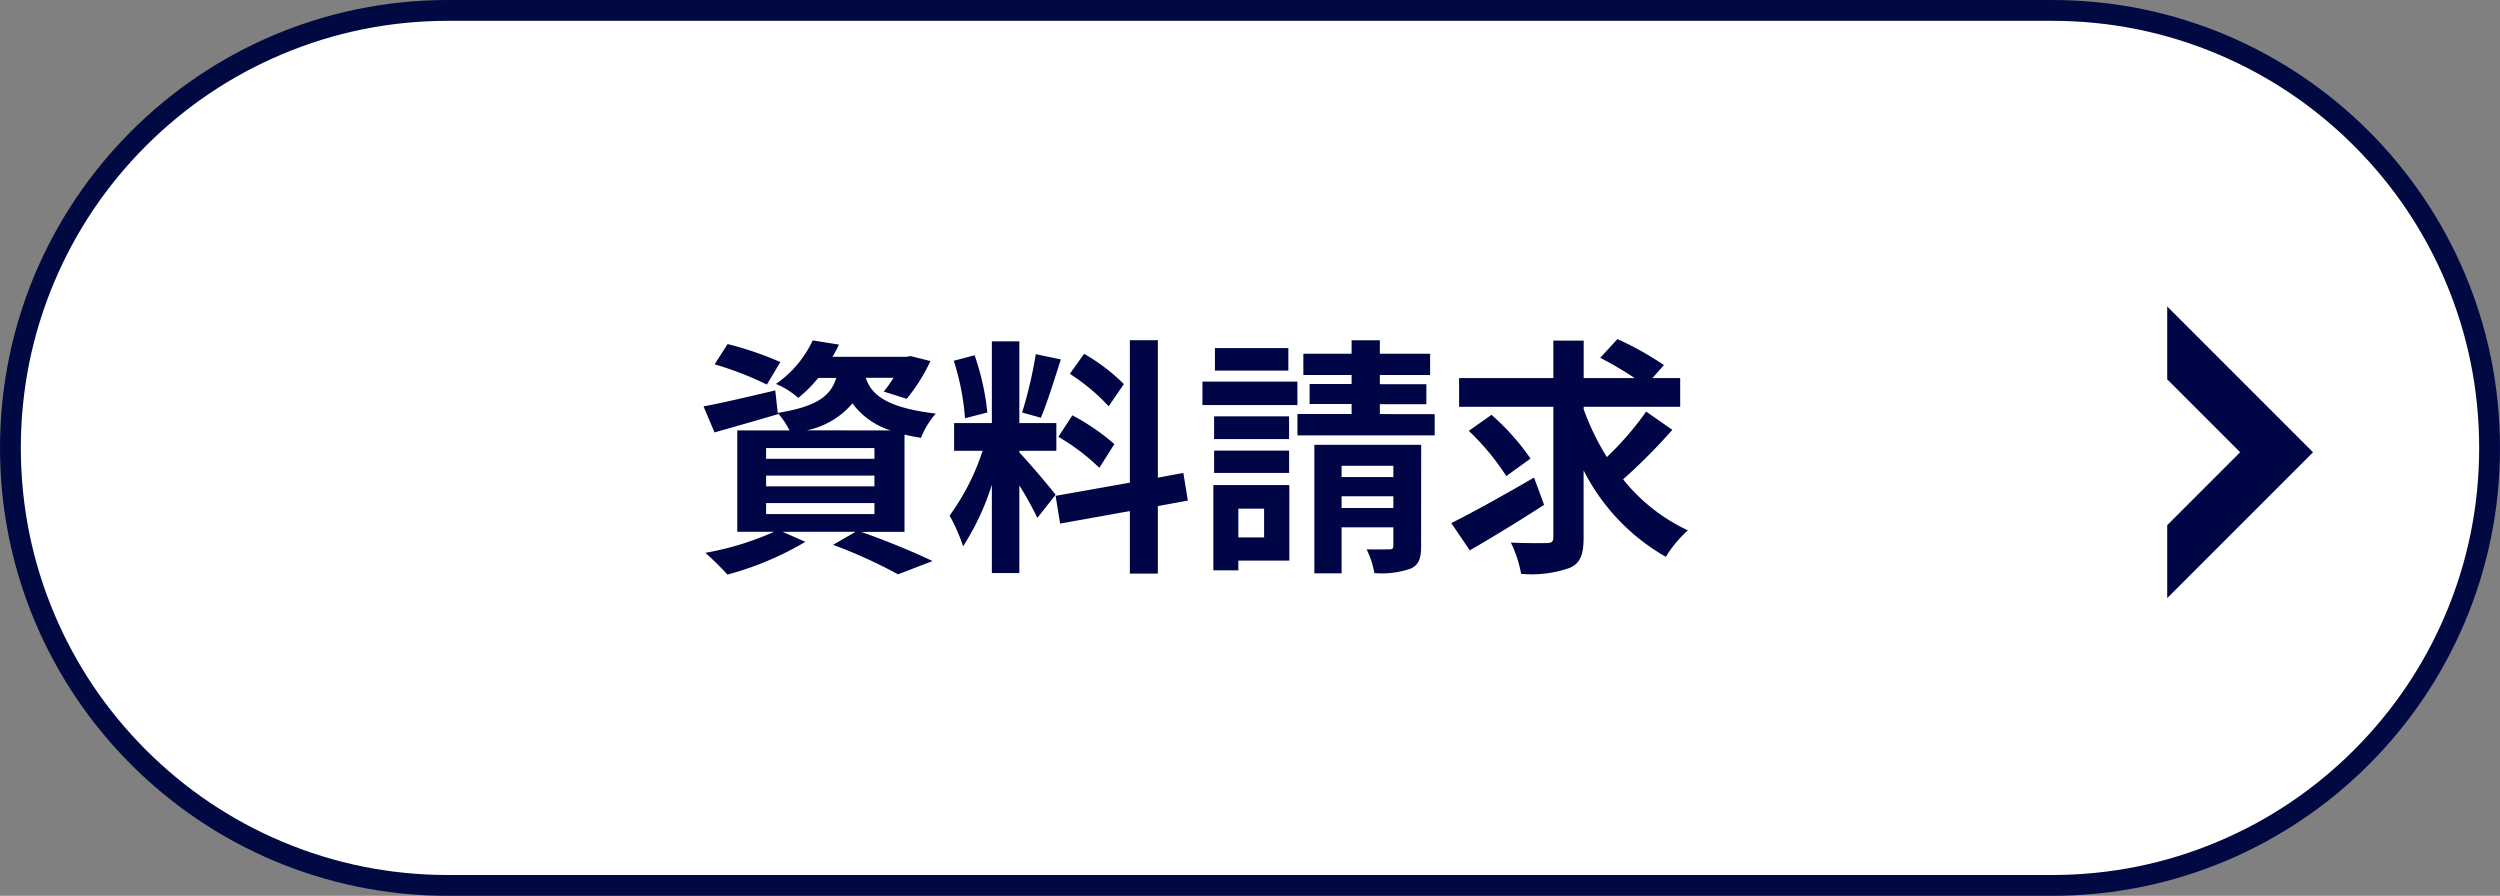
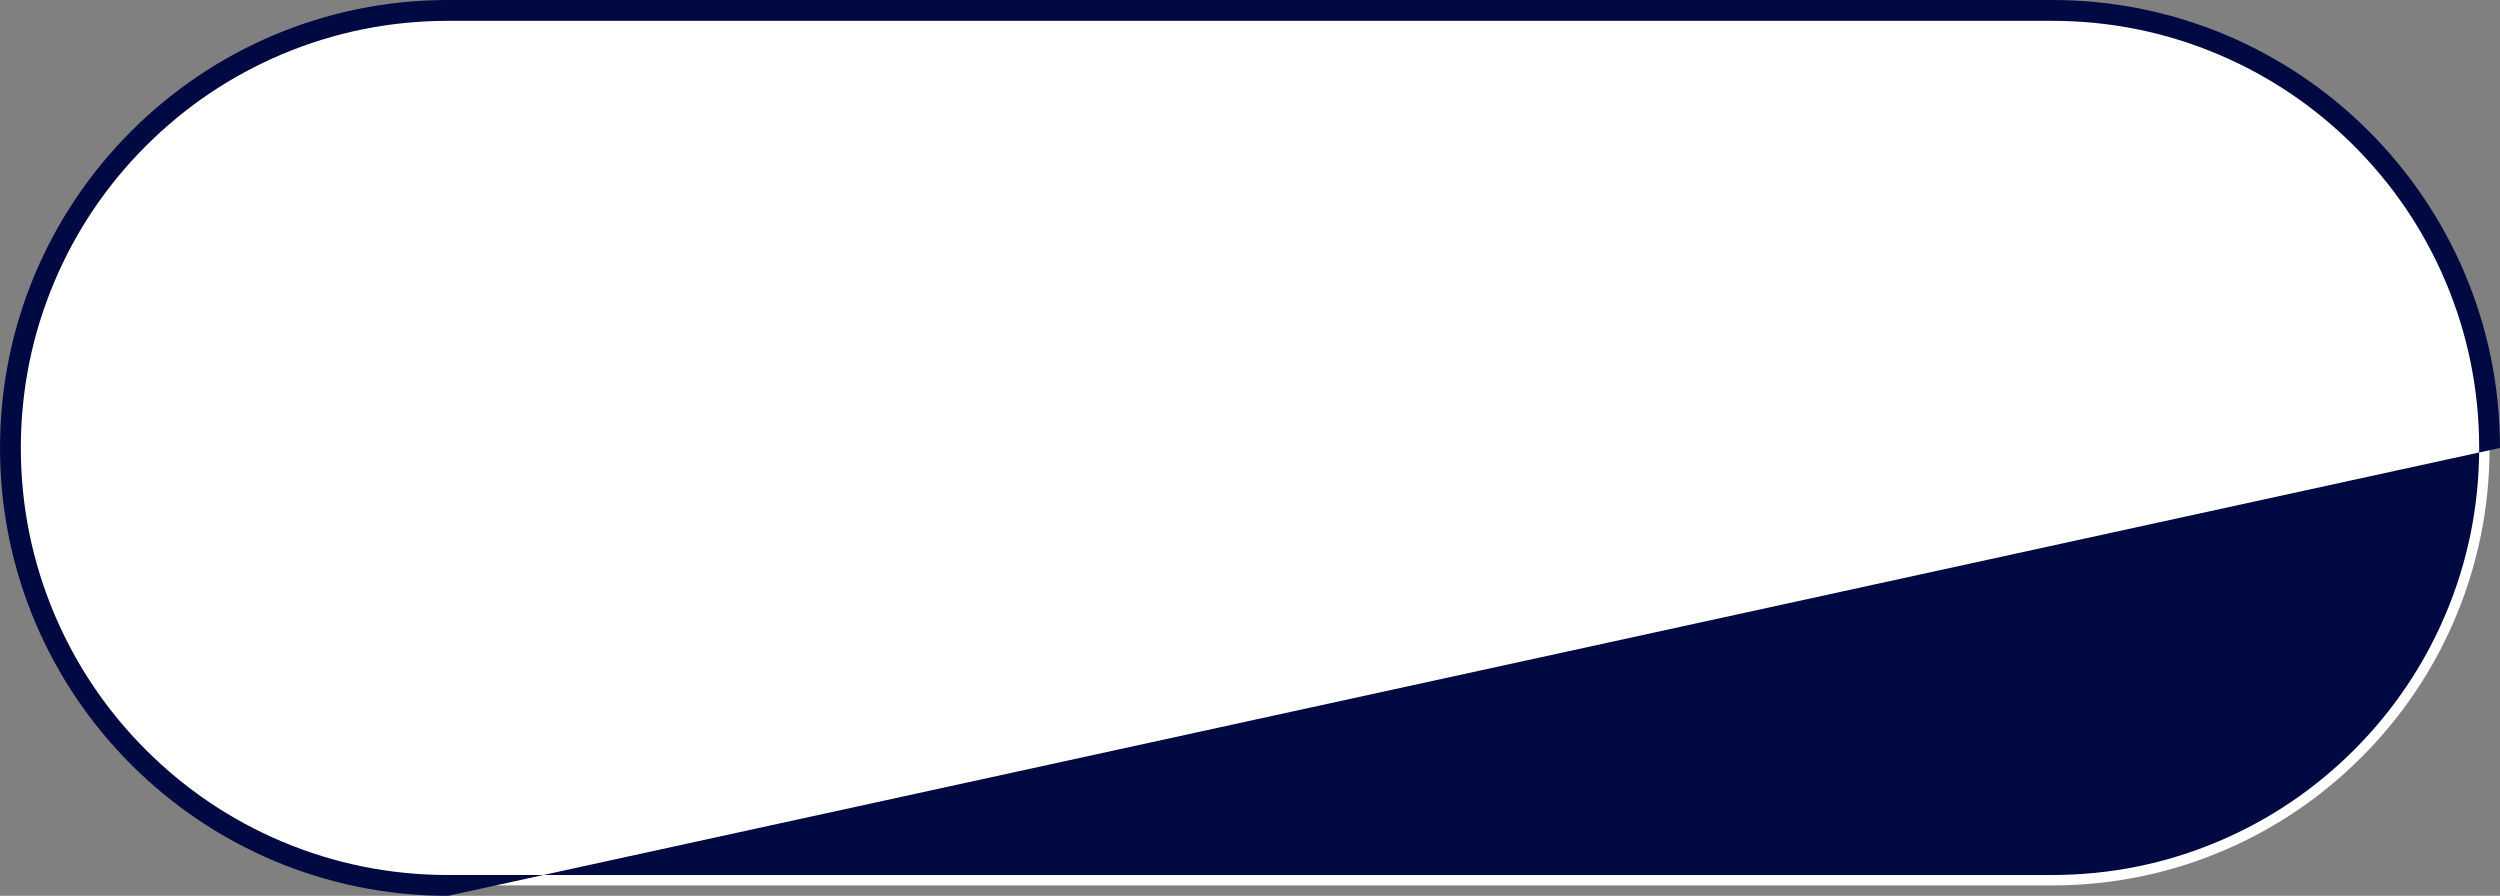
<svg xmlns="http://www.w3.org/2000/svg" width="120" height="43" viewBox="0 0 120 43">
  <rect x="0" y="0" width="120" height="43" fill="#808080" stroke="none" />
  <g id="グループ_10369" data-name="グループ 10369" transform="translate(-913 109)">
    <g id="パス_37431" data-name="パス 37431" transform="translate(913 -109)" fill="#fff">
      <path d="M 98.5 42.5 L 21.5 42.5 C 18.665 42.5 15.915 41.945 13.326 40.85 C 10.825 39.792 8.58 38.278 6.651 36.349 C 4.722 34.42 3.208 32.175 2.15 29.674 C 1.055 27.085 0.5 24.335 0.5 21.5 C 0.5 18.665 1.055 15.915 2.15 13.326 C 3.208 10.825 4.722 8.58 6.651 6.651 C 8.58 4.722 10.825 3.208 13.326 2.15 C 15.915 1.055 18.665 0.5 21.5 0.5 L 98.5 0.5 C 101.335 0.5 104.085 1.055 106.674 2.15 C 109.175 3.208 111.42 4.722 113.349 6.651 C 115.278 8.58 116.792 10.825 117.85 13.326 C 118.945 15.915 119.5 18.665 119.5 21.5 C 119.5 24.335 118.945 27.085 117.85 29.674 C 116.792 32.175 115.278 34.42 113.349 36.349 C 111.42 38.278 109.175 39.792 106.674 40.85 C 104.085 41.945 101.335 42.5 98.5 42.5 Z" stroke="none" />
-       <path d="M 21.5 1 C 18.732 1 16.047 1.542 13.521 2.611 C 11.08 3.643 8.887 5.121 7.004 7.004 C 5.121 8.887 3.643 11.08 2.611 13.521 C 1.542 16.047 1 18.732 1 21.5 C 1 24.268 1.542 26.953 2.611 29.479 C 3.643 31.92 5.121 34.113 7.004 35.996 C 8.887 37.879 11.08 39.357 13.521 40.389 C 16.047 41.458 18.732 42 21.5 42 L 98.5 42 C 101.268 42 103.953 41.458 106.479 40.389 C 108.92 39.357 111.113 37.879 112.996 35.996 C 114.879 34.113 116.357 31.92 117.389 29.479 C 118.458 26.953 119 24.268 119 21.5 C 119 18.732 118.458 16.047 117.389 13.521 C 116.357 11.08 114.879 8.887 112.996 7.004 C 111.113 5.121 108.92 3.643 106.479 2.611 C 103.953 1.542 101.268 1 98.5 1 L 21.5 1 M 21.5 0 L 98.5 0 C 110.374 0 120 9.626 120 21.5 C 120 33.374 110.374 43 98.5 43 L 21.5 43 C 9.626 43 0 33.374 0 21.5 C 0 9.626 9.626 0 21.5 0 Z" stroke="none" fill="#000942" />
+       <path d="M 21.5 1 C 18.732 1 16.047 1.542 13.521 2.611 C 11.08 3.643 8.887 5.121 7.004 7.004 C 5.121 8.887 3.643 11.08 2.611 13.521 C 1.542 16.047 1 18.732 1 21.5 C 1 24.268 1.542 26.953 2.611 29.479 C 3.643 31.92 5.121 34.113 7.004 35.996 C 8.887 37.879 11.08 39.357 13.521 40.389 C 16.047 41.458 18.732 42 21.5 42 L 98.5 42 C 101.268 42 103.953 41.458 106.479 40.389 C 108.92 39.357 111.113 37.879 112.996 35.996 C 114.879 34.113 116.357 31.92 117.389 29.479 C 118.458 26.953 119 24.268 119 21.5 C 119 18.732 118.458 16.047 117.389 13.521 C 116.357 11.08 114.879 8.887 112.996 7.004 C 111.113 5.121 108.92 3.643 106.479 2.611 C 103.953 1.542 101.268 1 98.5 1 L 21.5 1 M 21.5 0 L 98.5 0 C 110.374 0 120 9.626 120 21.5 L 21.5 43 C 9.626 43 0 33.374 0 21.5 C 0 9.626 9.626 0 21.5 0 Z" stroke="none" fill="#000942" />
    </g>
-     <path id="パス_37432" data-name="パス 37432" d="M-19.86-9.12a15.609,15.609,0,0,0-2.532-.864l-.624.972a15.453,15.453,0,0,1,2.508.972Zm-.684,6.768h5.2v.528h-5.2Zm0-1.32h5.2v.516h-5.2Zm0-1.32h5.2v.516h-5.2Zm1.956-.852A3.882,3.882,0,0,0-16.4-7.14a3.6,3.6,0,0,0,1.836,1.3ZM-13.9-.972V-5.64c.24.06.5.108.792.156A3.985,3.985,0,0,1-12.4-6.648c-2.424-.288-3.1-.936-3.36-1.716h1.332a6.83,6.83,0,0,1-.468.66l1.1.348a8.516,8.516,0,0,0,1.14-1.812l-.948-.24-.216.036h-3.54a5.511,5.511,0,0,0,.312-.588l-1.26-.2a5.21,5.21,0,0,1-1.764,2.088A3.82,3.82,0,0,1-19-7.4a6.6,6.6,0,0,0,.96-.96h.864c-.264.852-.9,1.368-2.808,1.68l-.12-1.08c-1.272.3-2.556.6-3.444.768l.528,1.248c.9-.252,2.016-.576,3.048-.876l-.012-.048a3.582,3.582,0,0,1,.564.828h-2.508V-.972h1.764A14.091,14.091,0,0,1-23.46.036,14.474,14.474,0,0,1-22.4,1.08,14.87,14.87,0,0,0-18.66-.492l-1.092-.48h3.5l-1.08.624a23.661,23.661,0,0,1,3.12,1.416l1.656-.636c-.816-.4-2.2-.972-3.42-1.4ZM-3.372-8.064A9.018,9.018,0,0,0-5.28-9.516l-.684.96A9.655,9.655,0,0,1-4.1-7ZM-6.516-5.532A10.132,10.132,0,0,1-4.548-4.044l.72-1.14a10.541,10.541,0,0,0-2.016-1.38ZM-7.6-9.5A20.409,20.409,0,0,1-8.256-6.7l.9.252c.3-.7.648-1.836.96-2.8ZM-9.924-6.7a12.031,12.031,0,0,0-.612-2.748l-1,.264a11.893,11.893,0,0,1,.54,2.76Zm3.276,3.948c-.252-.336-1.392-1.68-1.74-2.028V-4.86h1.776V-6.192H-8.388v-3.924h-1.32v3.924H-11.52V-4.86h1.368a11.109,11.109,0,0,1-1.584,3.108,8.48,8.48,0,0,1,.648,1.476,12.315,12.315,0,0,0,1.38-2.952V1.008h1.32V-3.2a16.03,16.03,0,0,1,.864,1.56ZM-.3-2.472-.516-3.8l-1.224.228v-6.6H-3.084v6.84L-6.648-2.7l.216,1.332,3.348-.6v3H-1.74v-3.24Zm4.824-7.32H1v1.08H4.524Zm.432,1.608H.4v1.128h4.56Zm-.4,1.668H.96v1.092h3.6ZM.96-3.8h3.6V-4.872H.96Zm2.4,1.716v1.38H2.124v-1.38ZM4.572-3.216H.924V.876h1.2V.408H4.572Zm2.508,1.1v-.564H9.564v.564ZM9.564-4.14v.54H7.08v-.54ZM10.9-5.148H5.772V1.02H7.08V-1.188H9.564v.876c0,.132-.036.18-.192.18s-.648.012-1.092,0a4.232,4.232,0,0,1,.372,1.14A4.257,4.257,0,0,0,10.38.8c.408-.18.516-.492.516-1.092ZM8.916-6.624V-7.1h2.232v-.96H8.916V-8.5h2.412v-1.02H8.916v-.648H7.56v.648H5.244V-8.5H7.56v.432H5.544v.96H7.56v.48h-2.6V-5.6h6.588v-1.02Zm7.4,3.048c-1.428.828-2.976,1.692-3.972,2.184l.888,1.308C14.28-.684,15.612-1.5,16.8-2.268Zm-.168-.912a11.389,11.389,0,0,0-1.872-2.1l-1.092.768a11.708,11.708,0,0,1,1.8,2.172ZM21.7-6.744A14.949,14.949,0,0,1,19.812-4.56,12.27,12.27,0,0,1,18.7-6.852v-.12h4.632v-1.38H22l.552-.624a14.79,14.79,0,0,0-2.232-1.248l-.828.9a16.568,16.568,0,0,1,1.656.972H18.7v-1.8H17.244v1.8H12.72v1.38h4.524V-.72c0,.216-.084.288-.312.288s-1,.012-1.728-.024a5.772,5.772,0,0,1,.492,1.5,5.507,5.507,0,0,0,2.34-.288c.5-.228.66-.624.66-1.464V-3.924A9.933,9.933,0,0,0,22.644.228,5.732,5.732,0,0,1,23.7-1.044a8.678,8.678,0,0,1-3.108-2.448,27.648,27.648,0,0,0,2.364-2.376Z" transform="translate(970.317 -82.5)" fill="#000645" />
-     <path id="パス_37087" data-name="パス 37087" d="M7,3.5,3.5,0H0L7,7l7-7H10.5Z" transform="translate(1017.026 -80.292) rotate(-90)" fill="#000645" />
  </g>
</svg>